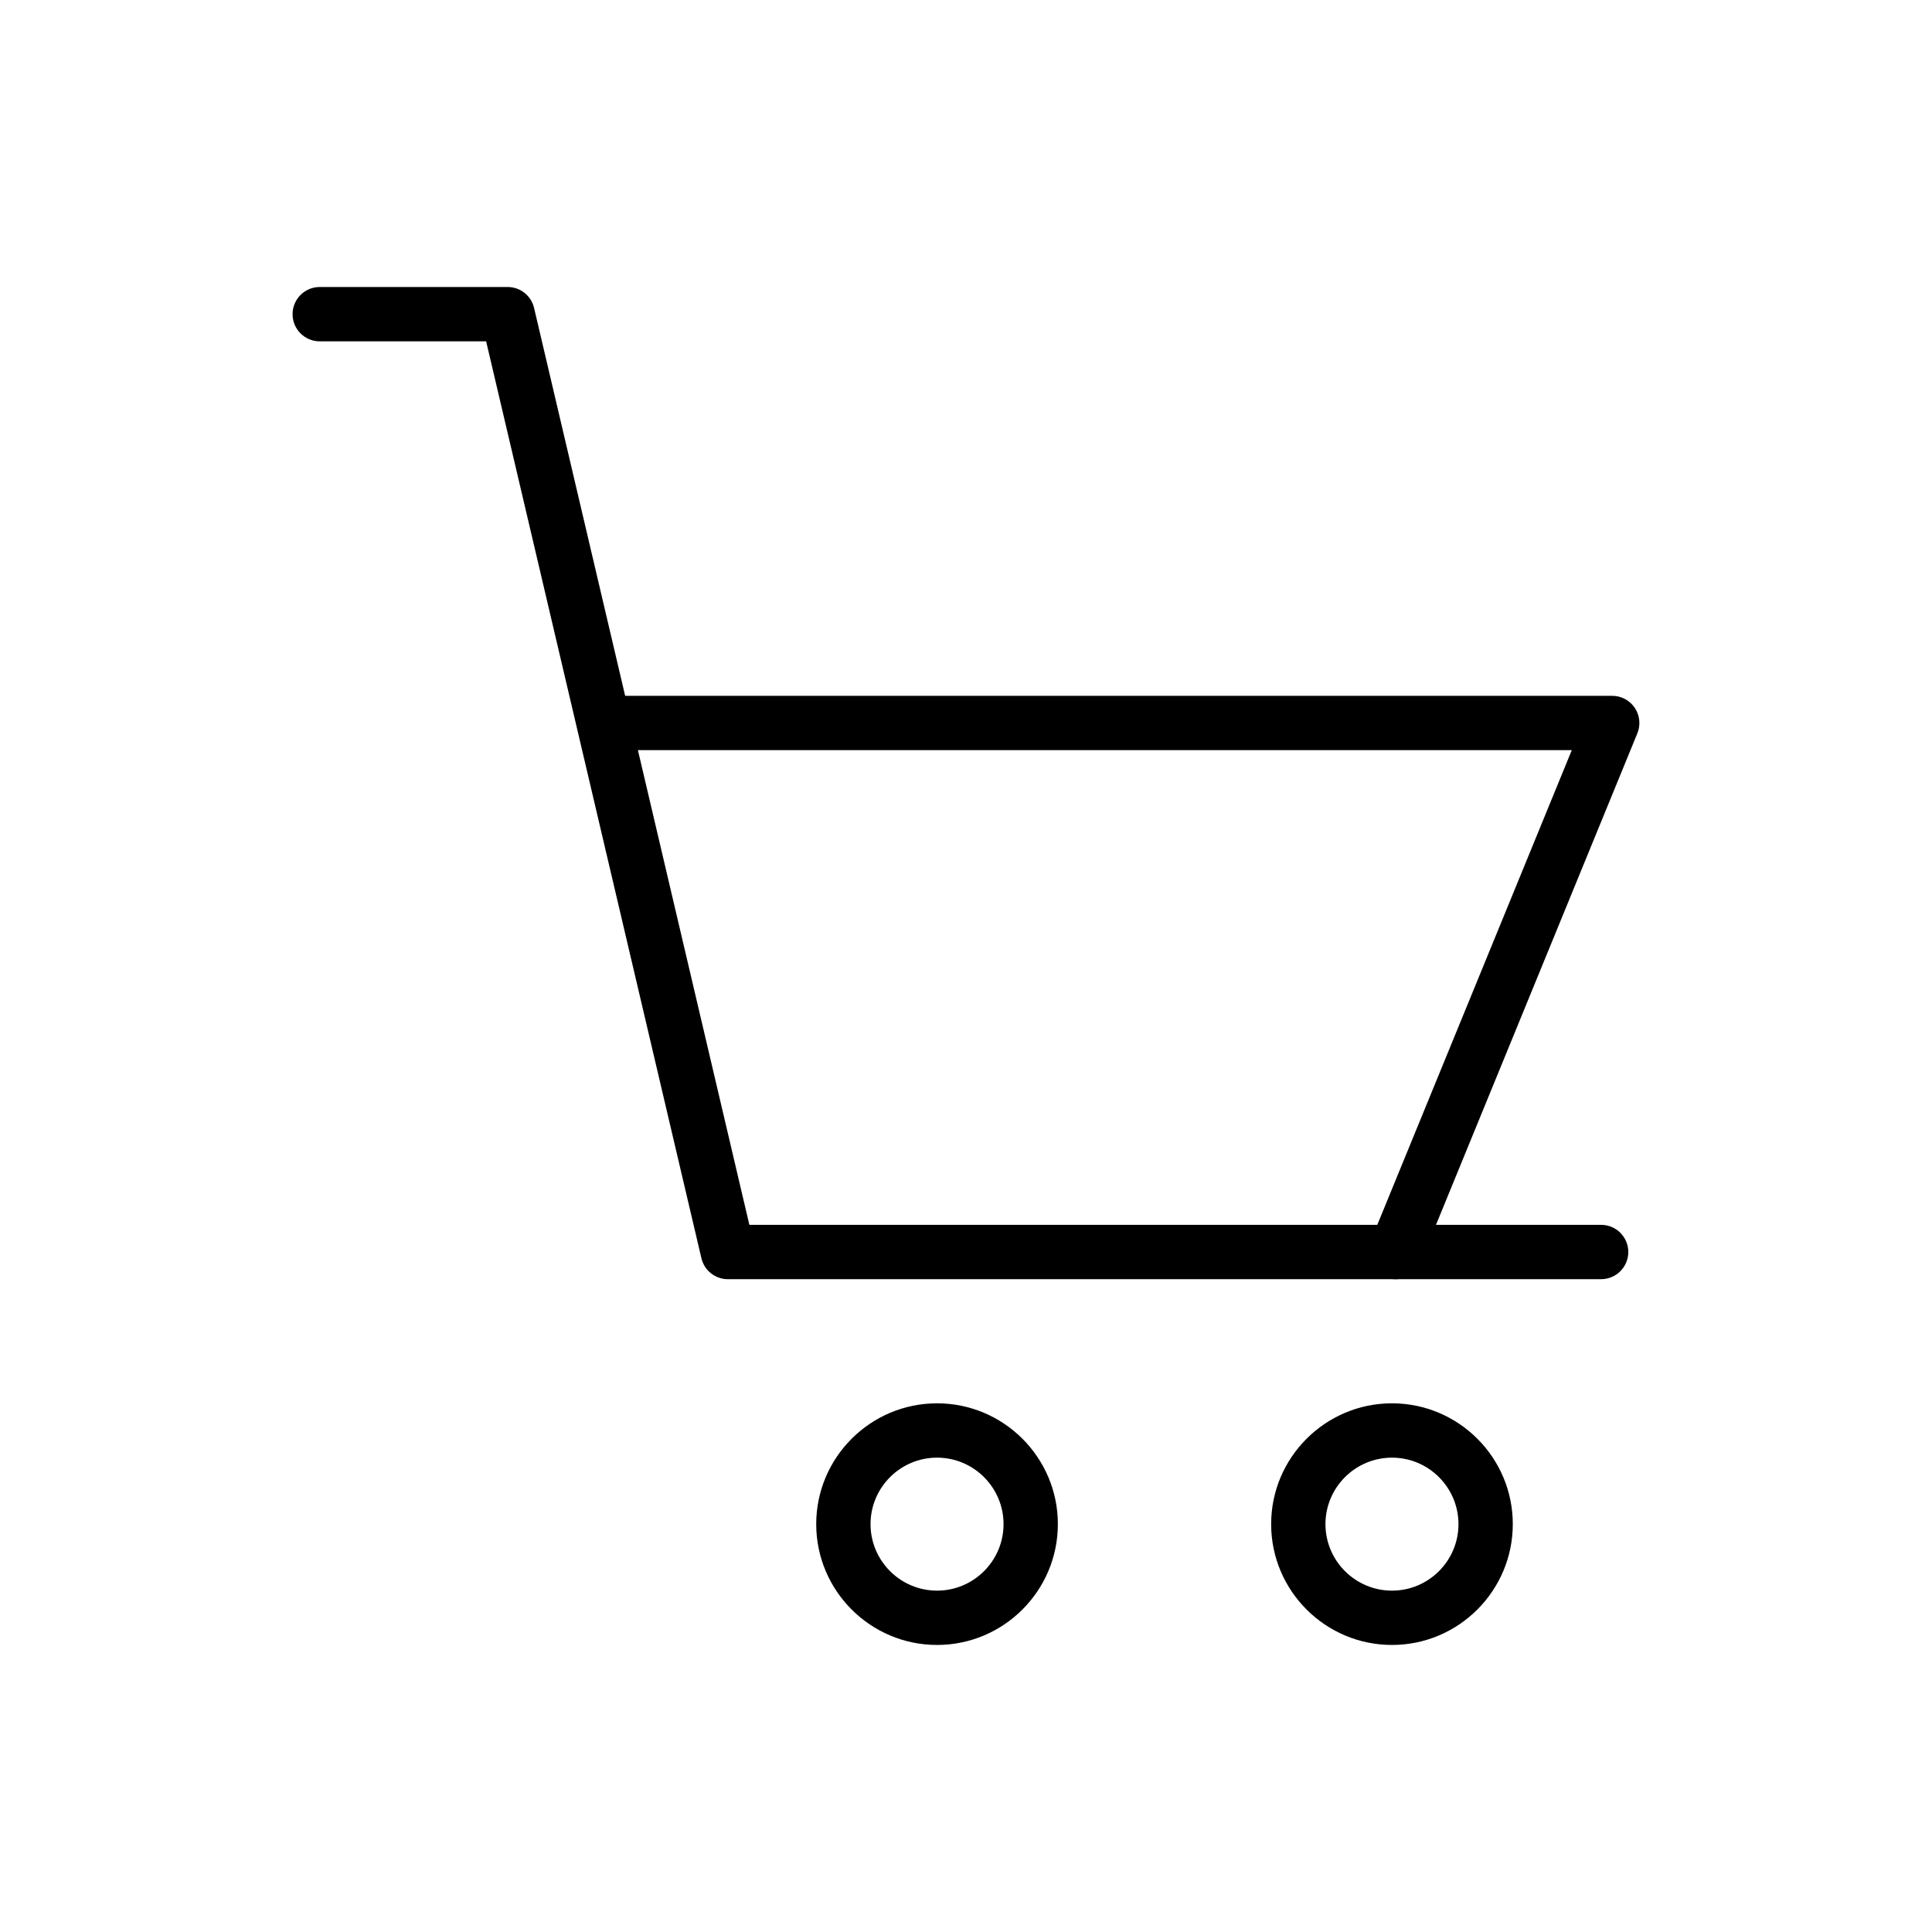
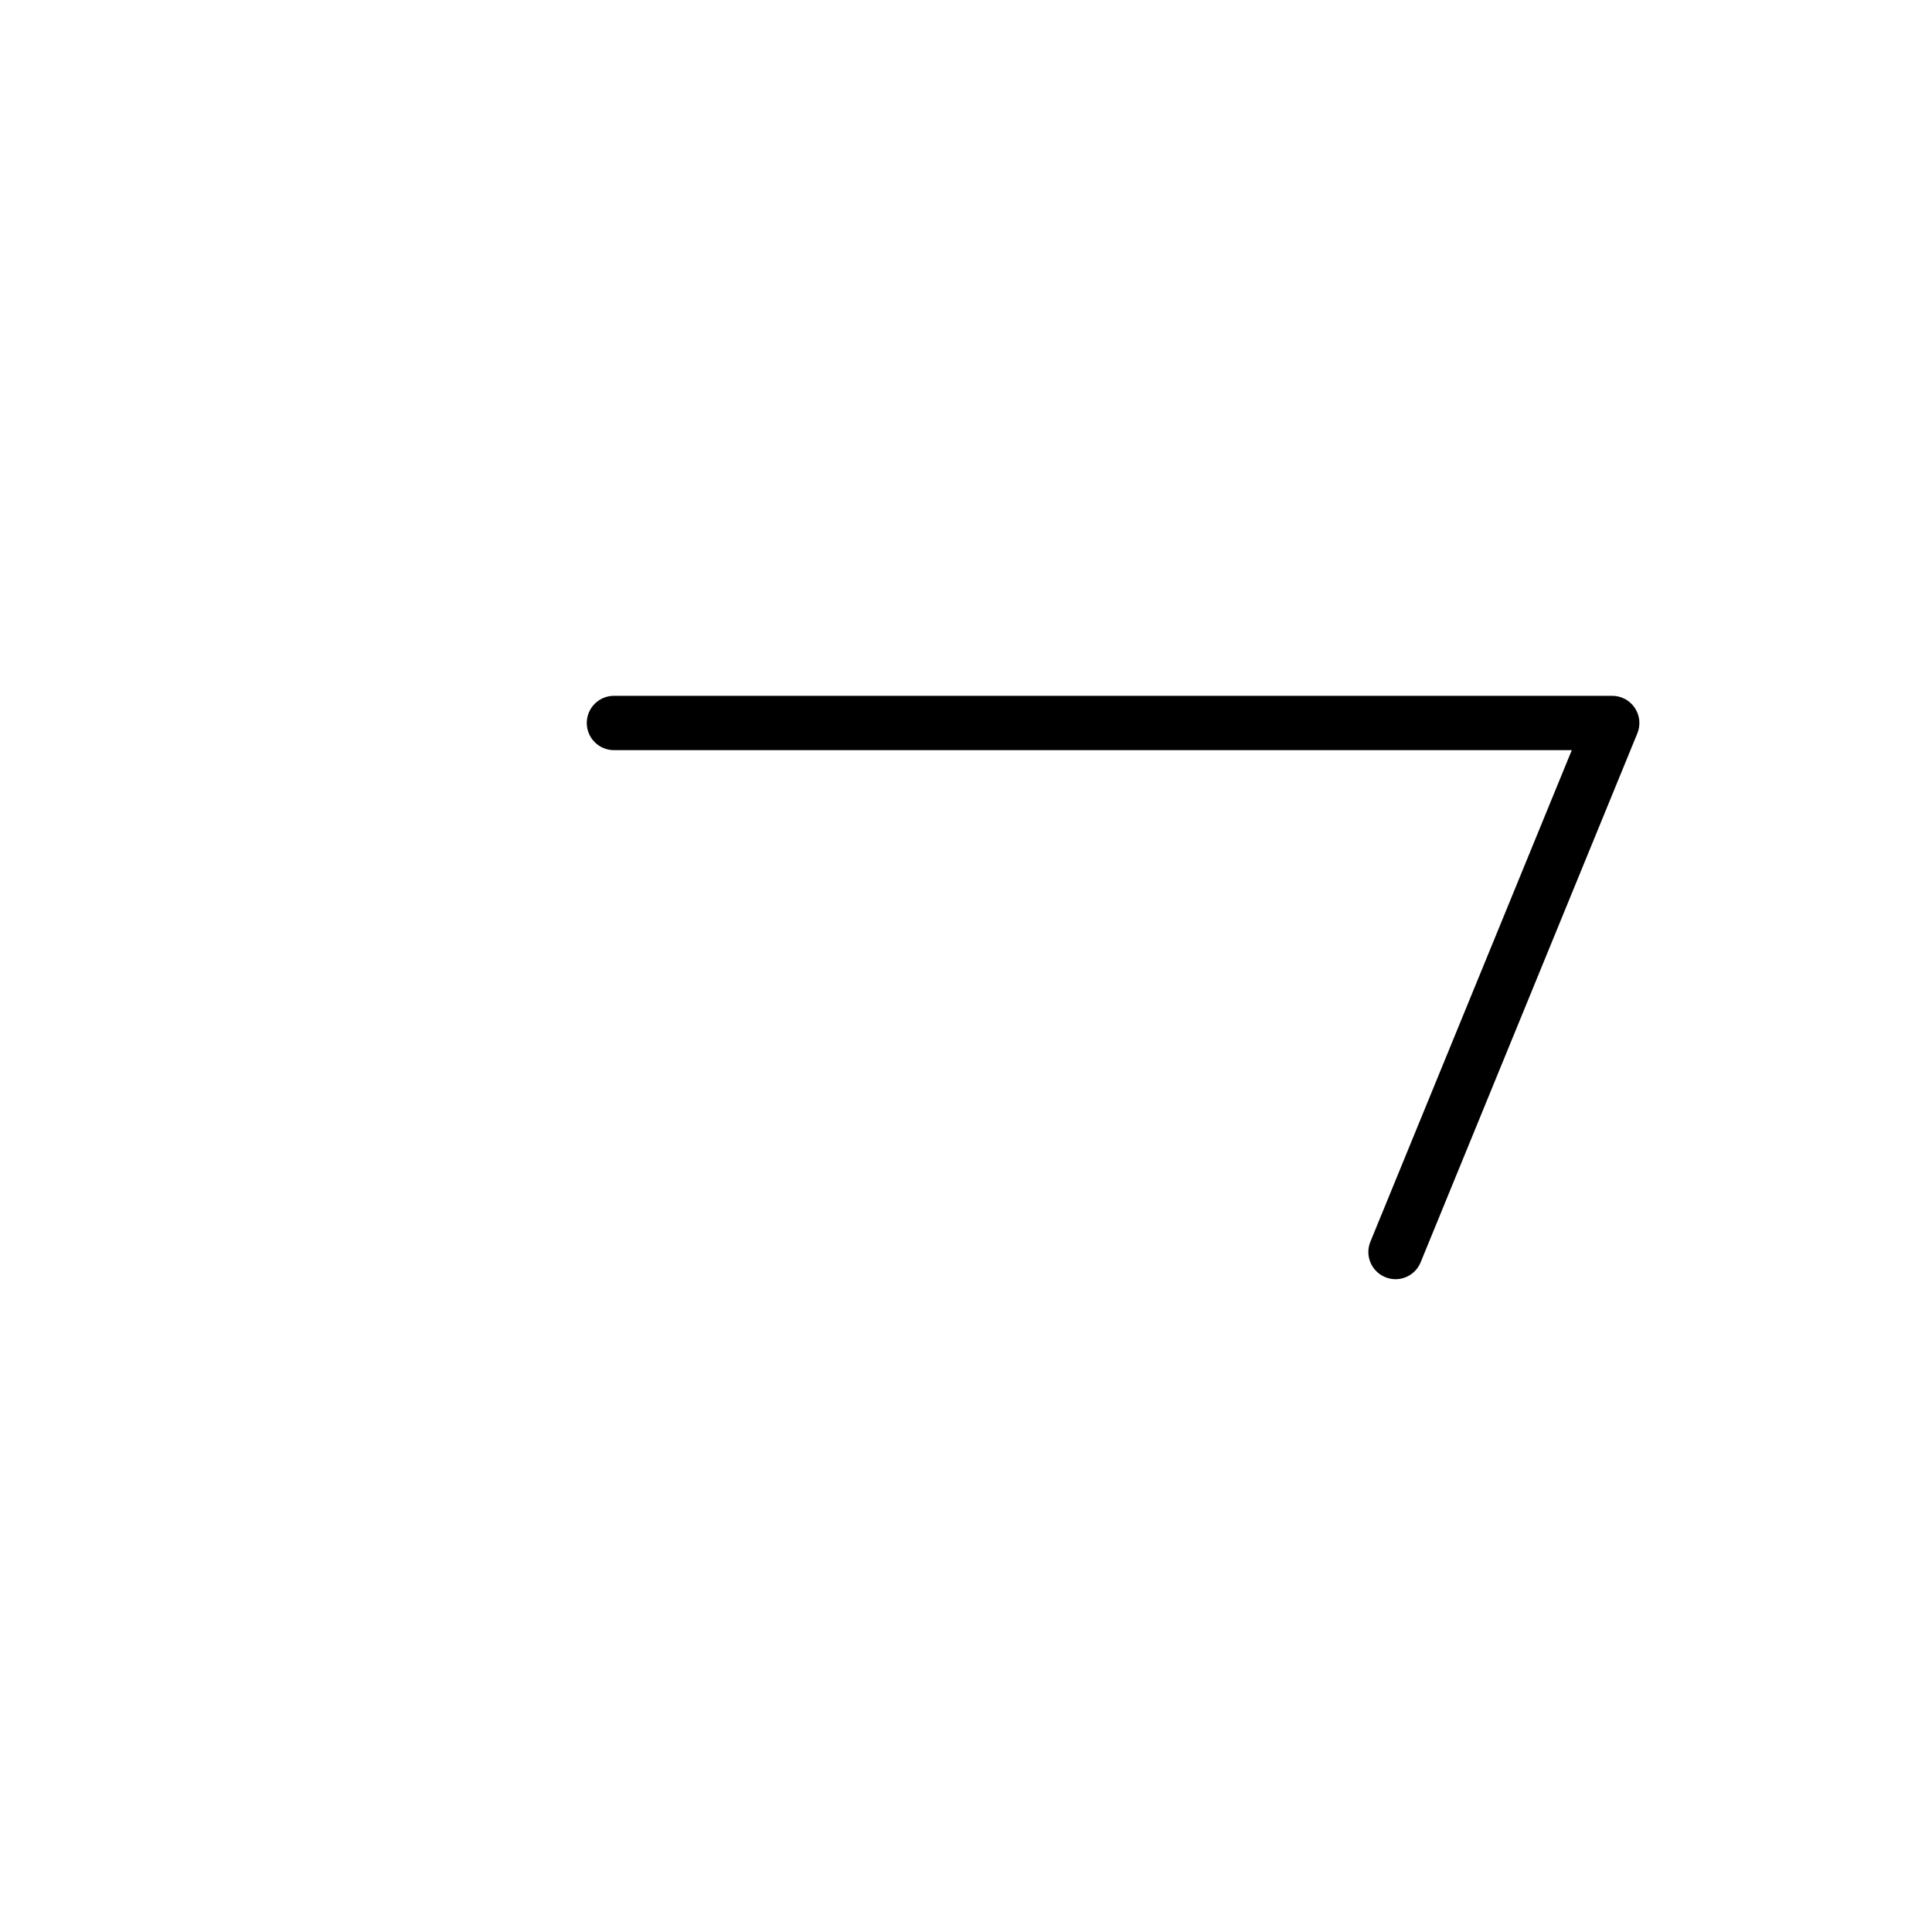
<svg xmlns="http://www.w3.org/2000/svg" fill="#000000" width="800px" height="800px" version="1.1" viewBox="144 144 512 512">
  <g>
-     <path d="m568.32 483h-231.43c-3.34 0-6.242-2.297-7.008-5.551l-57.051-242.99h-44.098c-3.977 0-7.199-3.223-7.199-7.199 0-3.977 3.219-7.199 7.199-7.199h49.797c3.34 0 6.242 2.297 7.008 5.551l57.051 242.98 225.73 0.008c3.977 0 7.199 3.223 7.199 7.199-0.004 3.973-3.223 7.195-7.199 7.195z" />
-     <path d="m512.89 579.93c-17.656 0-32.023-14.363-32.023-32.02 0-17.652 14.367-32.016 32.023-32.016s32.016 14.363 32.016 32.016c-0.004 17.656-14.363 32.02-32.016 32.02zm0-49.637c-9.719 0-17.629 7.902-17.629 17.621 0 9.715 7.906 17.621 17.629 17.621 9.715 0 17.621-7.906 17.621-17.625-0.004-9.715-7.91-17.617-17.621-17.617z" />
-     <path d="m392.33 579.93c-17.656 0-32.023-14.363-32.023-32.02 0-17.652 14.367-32.016 32.023-32.016s32.016 14.363 32.016 32.016c-0.004 17.656-14.363 32.02-32.016 32.02zm0-49.637c-9.719 0-17.629 7.902-17.629 17.621 0 9.715 7.906 17.621 17.629 17.621 9.715 0 17.621-7.906 17.621-17.625-0.004-9.715-7.91-17.617-17.621-17.617z" />
    <path d="m513.83 483c-0.914 0-1.836-0.176-2.727-0.543-3.684-1.508-5.441-5.711-3.938-9.387l53.375-130.27h-253.84c-3.977 0-7.199-3.223-7.199-7.199 0-3.977 3.219-7.199 7.199-7.199h264.56c2.398 0 4.641 1.195 5.973 3.188 1.336 1.992 1.594 4.519 0.688 6.738l-57.438 140.2c-1.141 2.789-3.824 4.477-6.656 4.477z" />
  </g>
</svg>